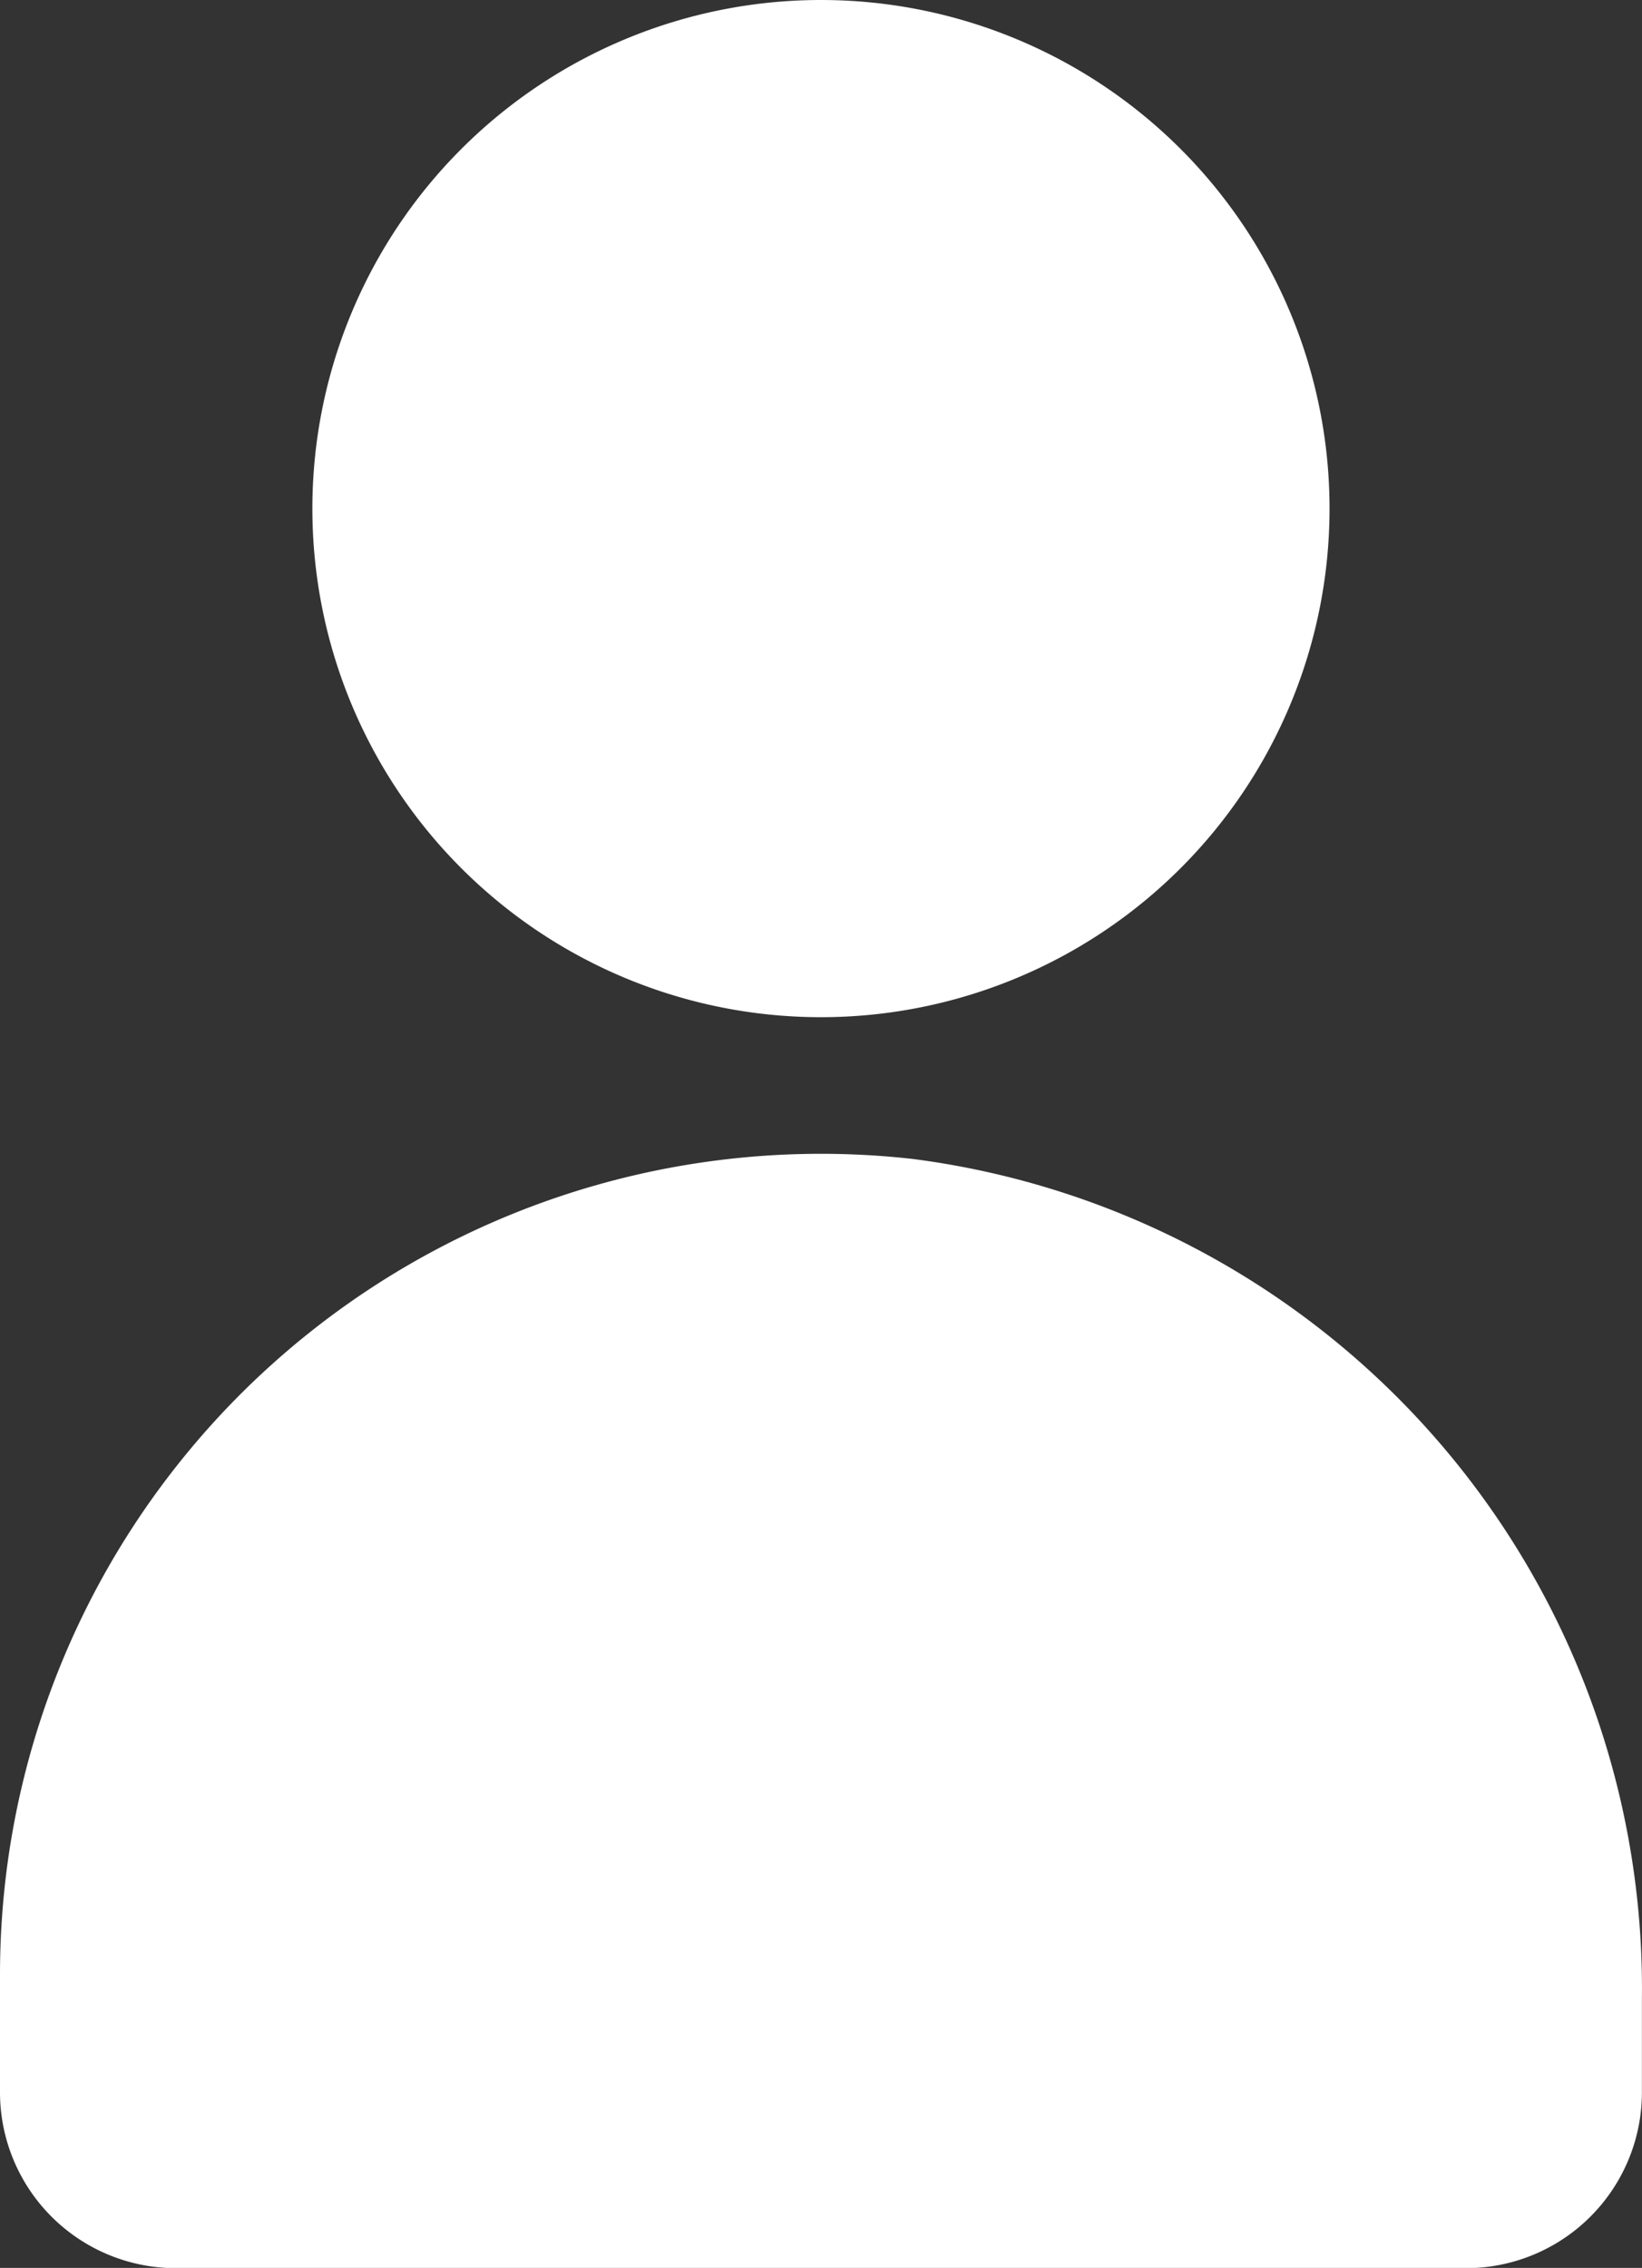
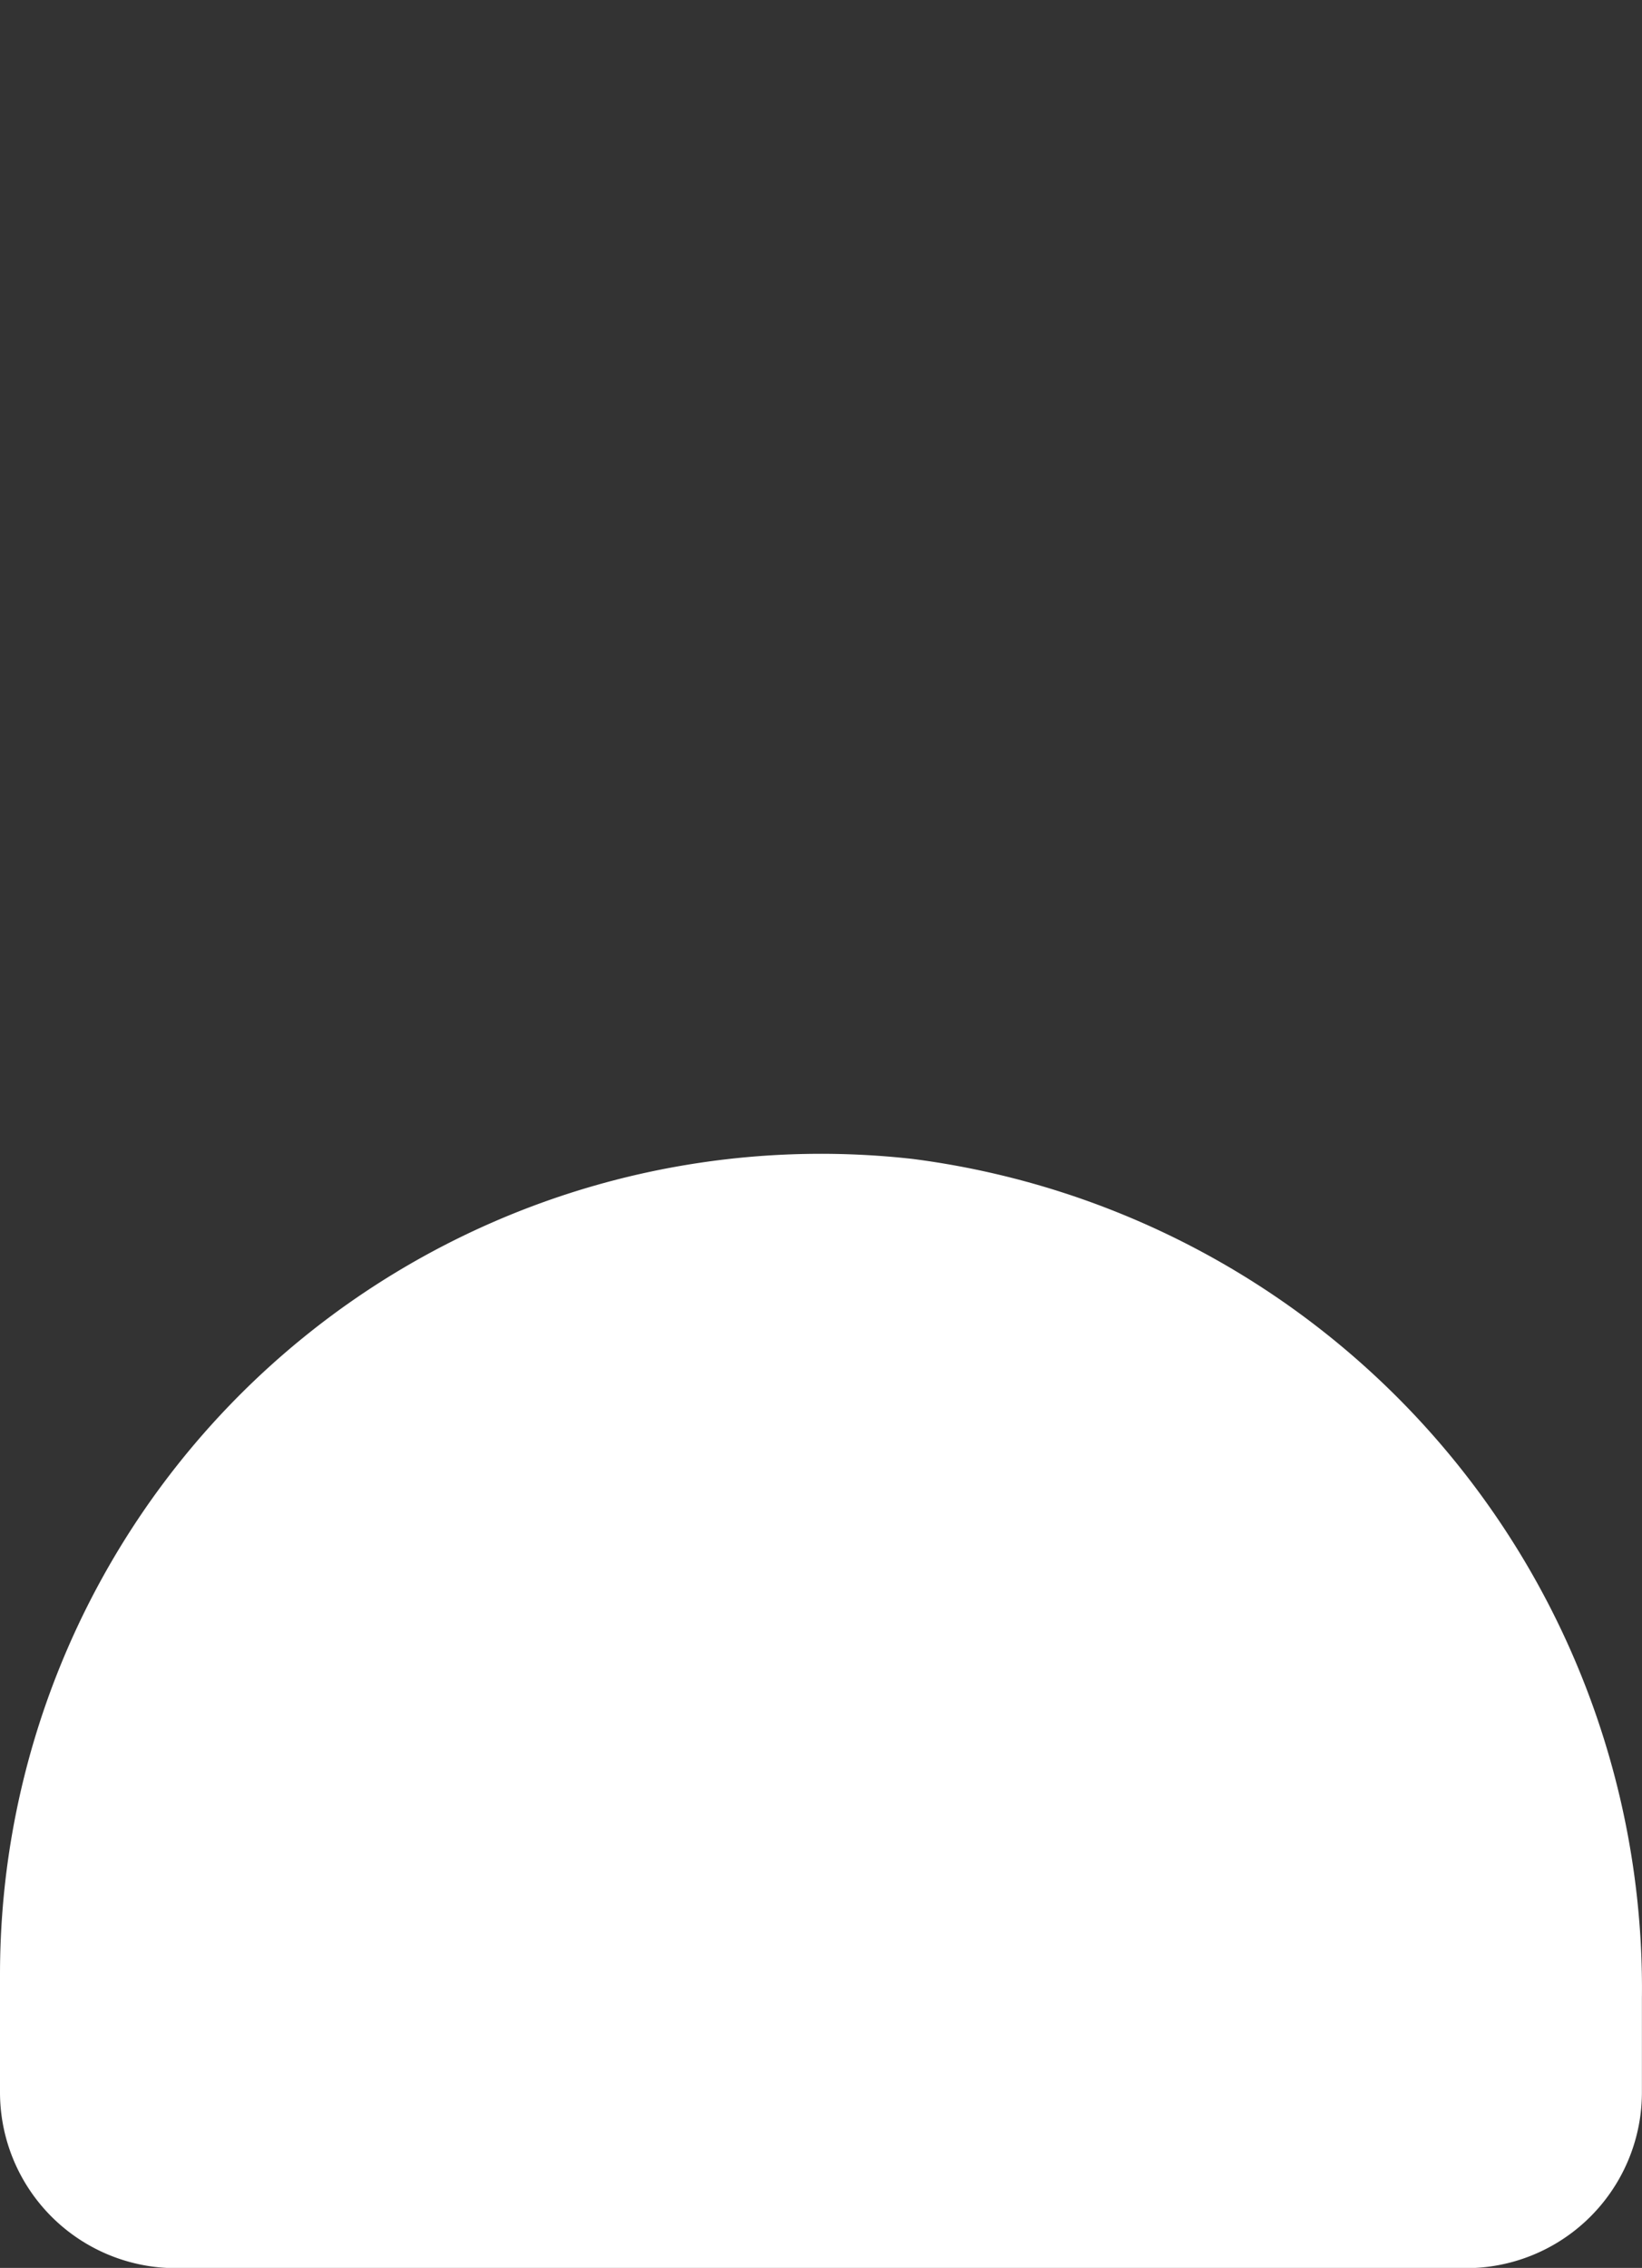
<svg xmlns="http://www.w3.org/2000/svg" id="user-white" width="19.549" height="27" viewBox="0 0 19.549 27">
  <rect x="0" y="0" width="19.549" height="27" fill="#333333" stroke="none" />
  <defs>
    <clipPath id="clip-path">
      <rect id="Rectangle_7" data-name="Rectangle 7" width="19.549" height="27" fill="#fff" />
    </clipPath>
  </defs>
  <g id="Group_7" data-name="Group 7" clip-path="url(#clip-path)">
-     <path id="Path_13" data-name="Path 13" d="M11.382,0A6.055,6.055,0,1,1,5.327,6.055,6.055,6.055,0,0,1,11.382,0" transform="translate(-1.608 0)" fill="#fff" />
    <path id="Path_14" data-name="Path 14" d="M10.87,19.736A9.774,9.774,0,0,0,.061,28.353,9.881,9.881,0,0,0,0,29.447v1.4a2.094,2.094,0,0,0,2.094,2.094h15.36a2.094,2.094,0,0,0,2.094-2.094V29.727a9.956,9.956,0,0,0-8.678-9.991" transform="translate(0 -5.938)" fill="#fff" />
  </g>
</svg>